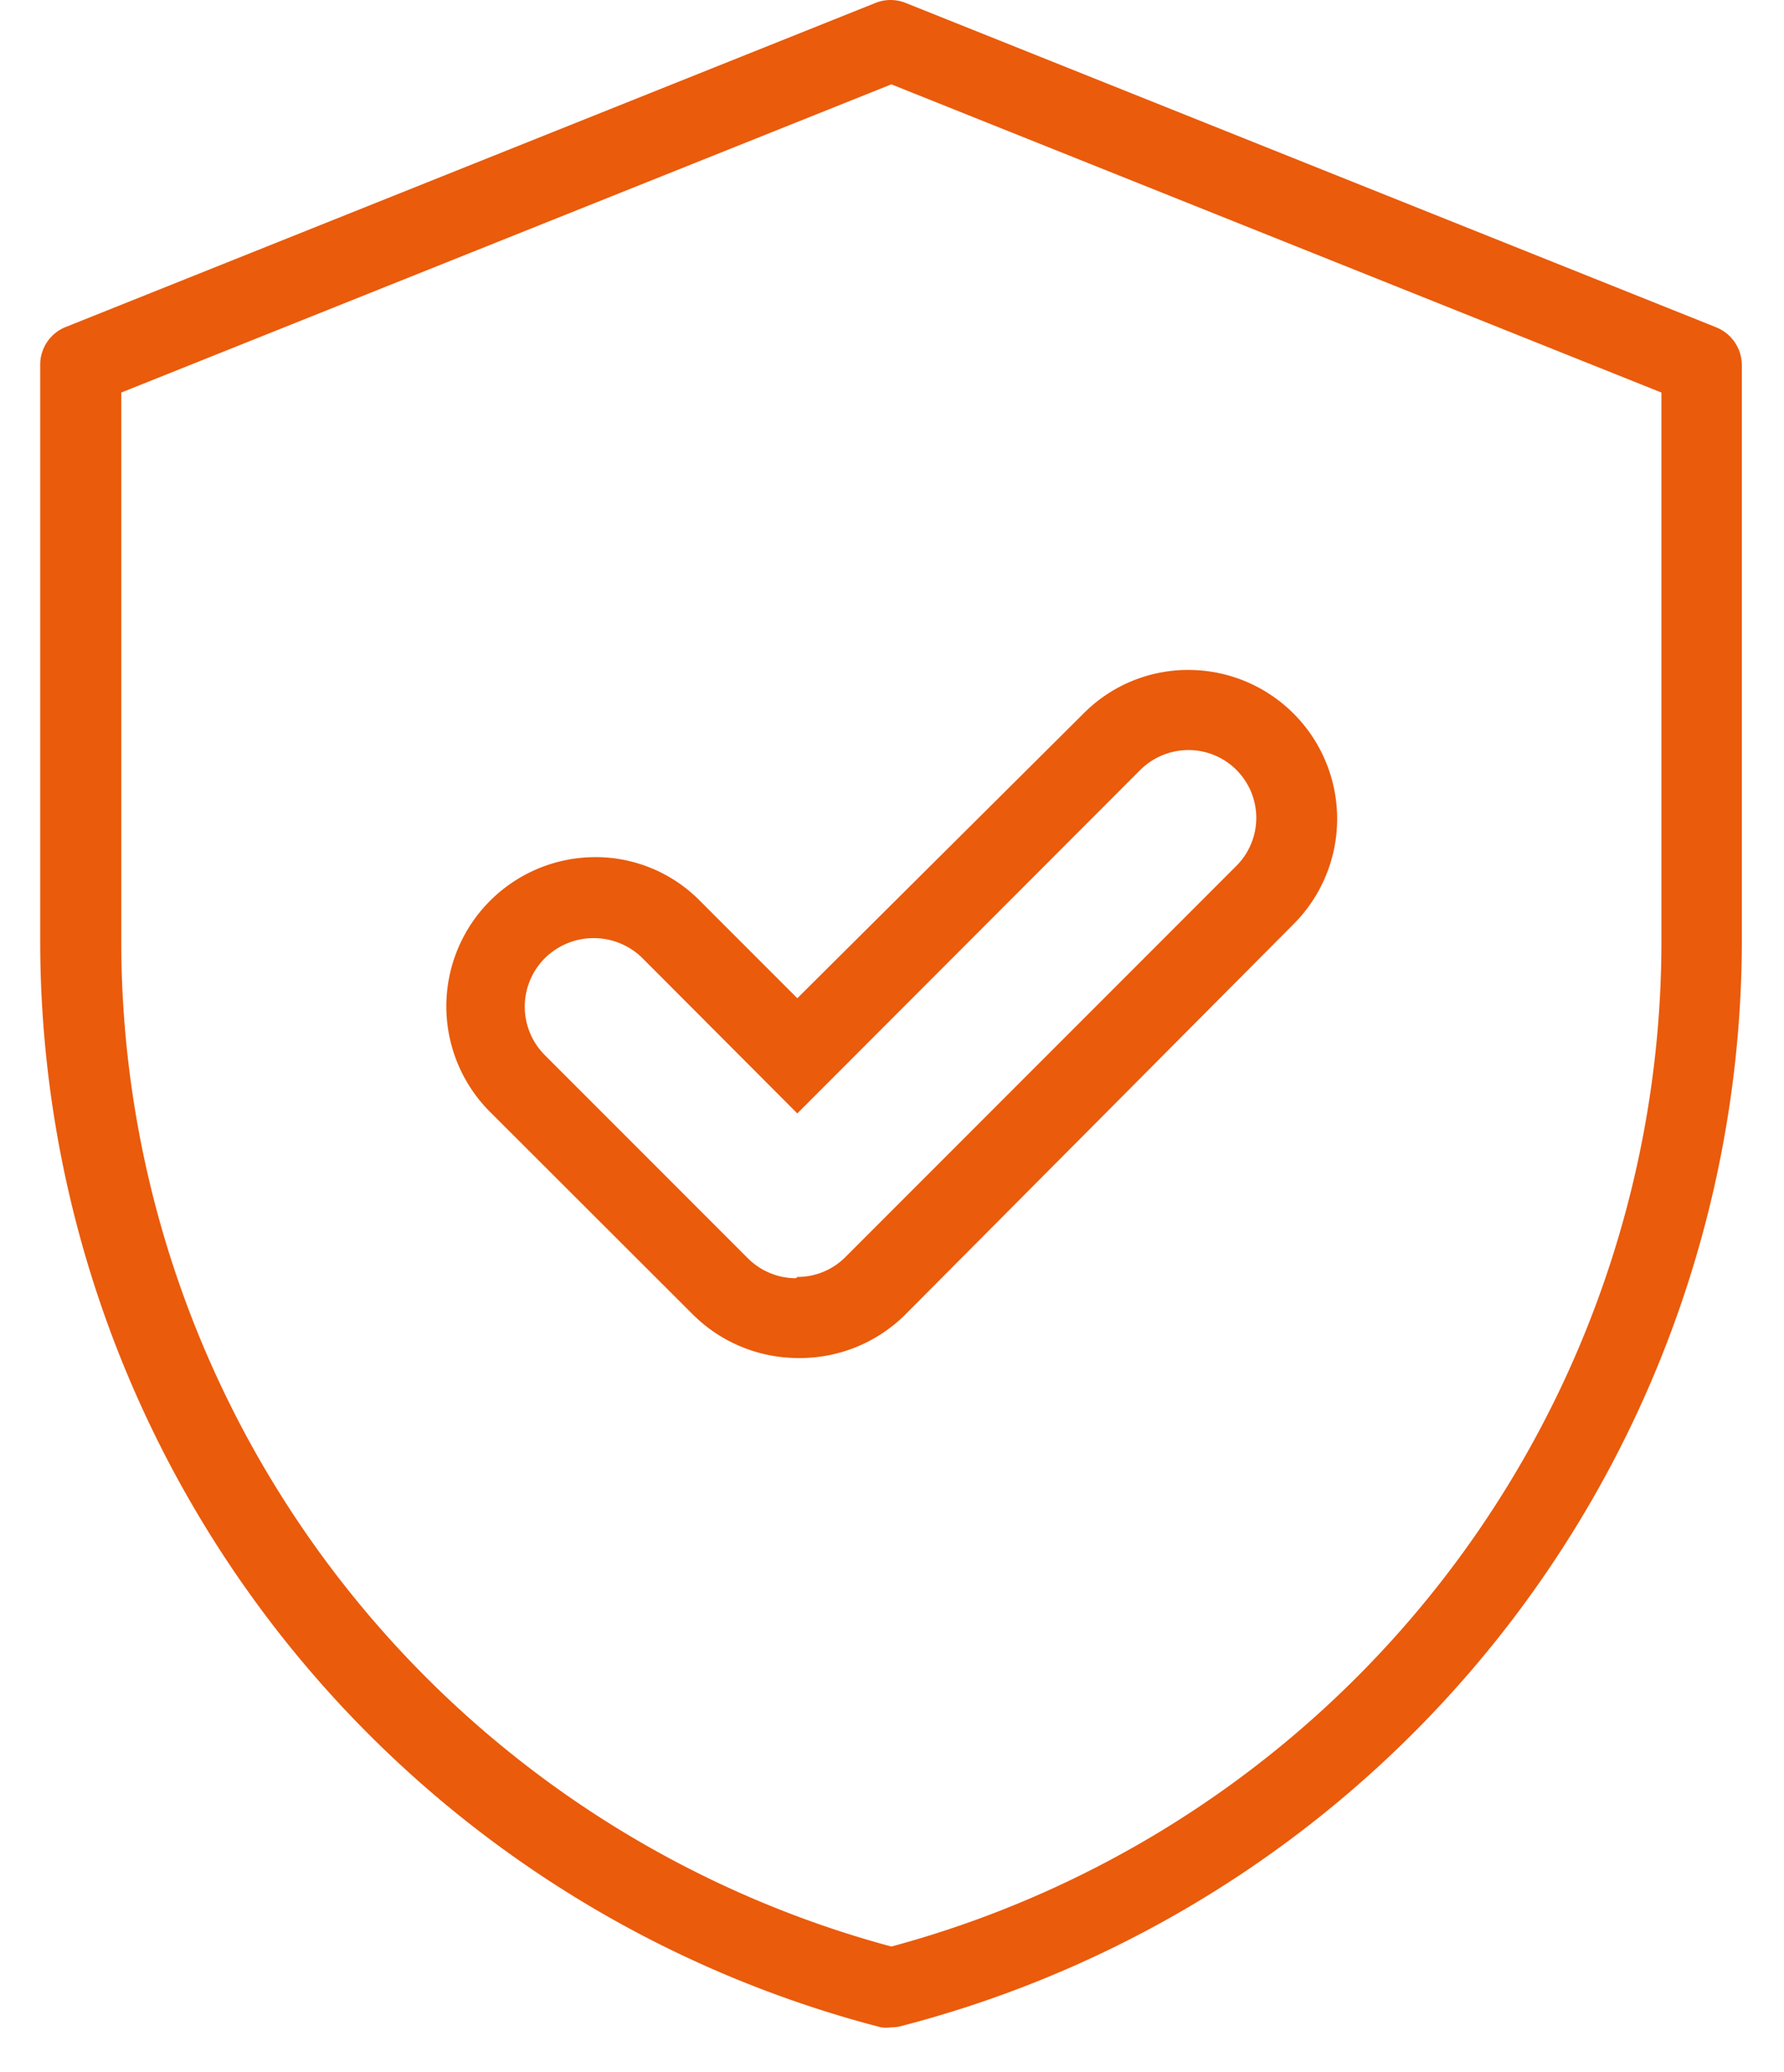
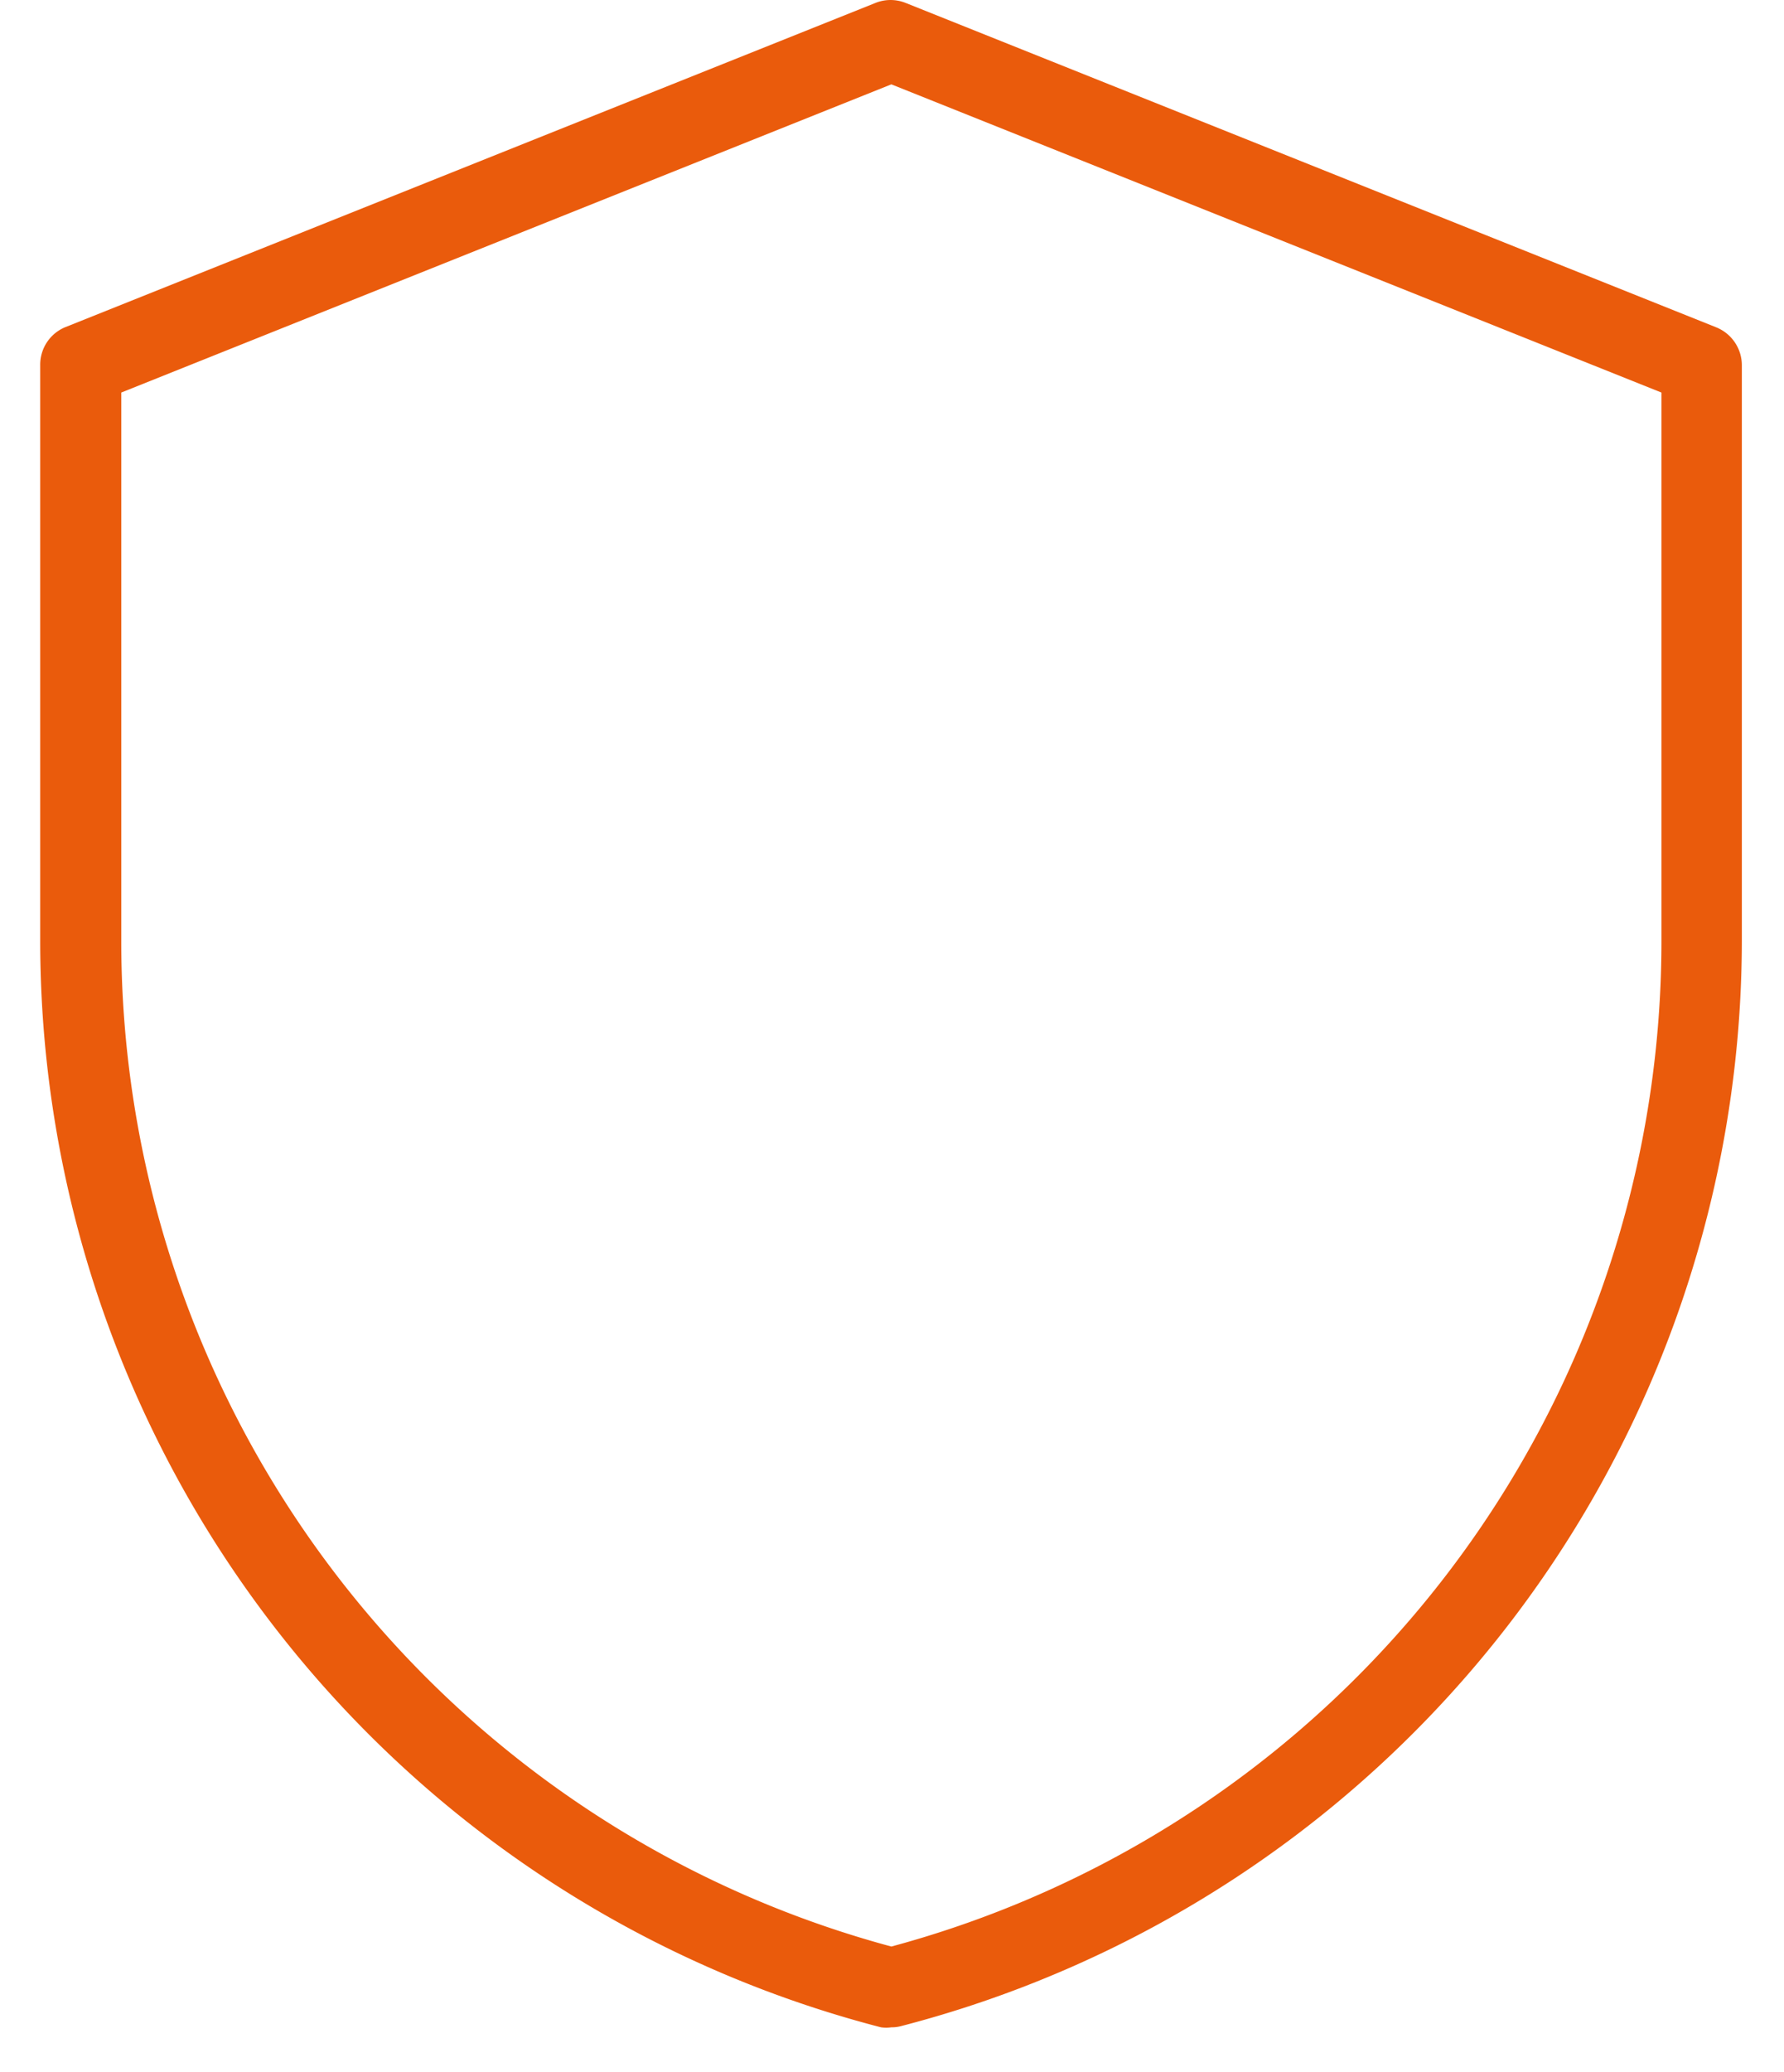
<svg xmlns="http://www.w3.org/2000/svg" id="Calque_1" data-name="Calque 1" viewBox="0 0 55.02 63.87">
  <defs>
    <style>.cls-1{fill:#ea5b0c;}</style>
  </defs>
  <g id="Composant_9_1" data-name="Composant 9 1">
    <g id="Groupe_276" data-name="Groupe 276">
      <g id="Tracé_2052" data-name="Tracé 2052">
        <path class="cls-1" d="M27.49,62.49a1.17,1.17,0,0,1-.32,0A34.6,34.6,0,0,1,1.24,29V11.25A1.25,1.25,0,0,1,2,10.09l25-10a1.25,1.25,0,0,1,.93,0l25,10a1.26,1.26,0,0,1,.79,1.16V29A34.6,34.6,0,0,1,27.8,62.45,1.1,1.1,0,0,1,27.49,62.49ZM3.74,12.1V29A32.1,32.1,0,0,0,27.49,60,32.1,32.1,0,0,0,51.24,29V12.1L27.49,2.6Z" />
      </g>
      <g id="Tracé_2053" data-name="Tracé 2053">
-         <path class="cls-1" d="M24.6,41.86h0a4.61,4.61,0,0,1-3.23-1.34l-6.27-6.26a4.6,4.6,0,0,1,3.25-7.84h0a4.52,4.52,0,0,1,3.24,1.35l3,3L33.41,22a4.54,4.54,0,0,1,3.24-1.35h0a4.59,4.59,0,0,1,3.24,7.84l-12,12.06A4.61,4.61,0,0,1,24.6,41.86Zm0-2.5h0a2.08,2.08,0,0,0,1.47-.61L38.13,26.69a2.09,2.09,0,0,0-1.48-3.57h0a2.11,2.11,0,0,0-1.48.61L24.59,34.32l-4.78-4.79a2.14,2.14,0,0,0-3,0,2.11,2.11,0,0,0,0,3l6.26,6.26a2.1,2.1,0,0,0,1.47.61Z" />
-       </g>
+         </g>
    </g>
  </g>
</svg>